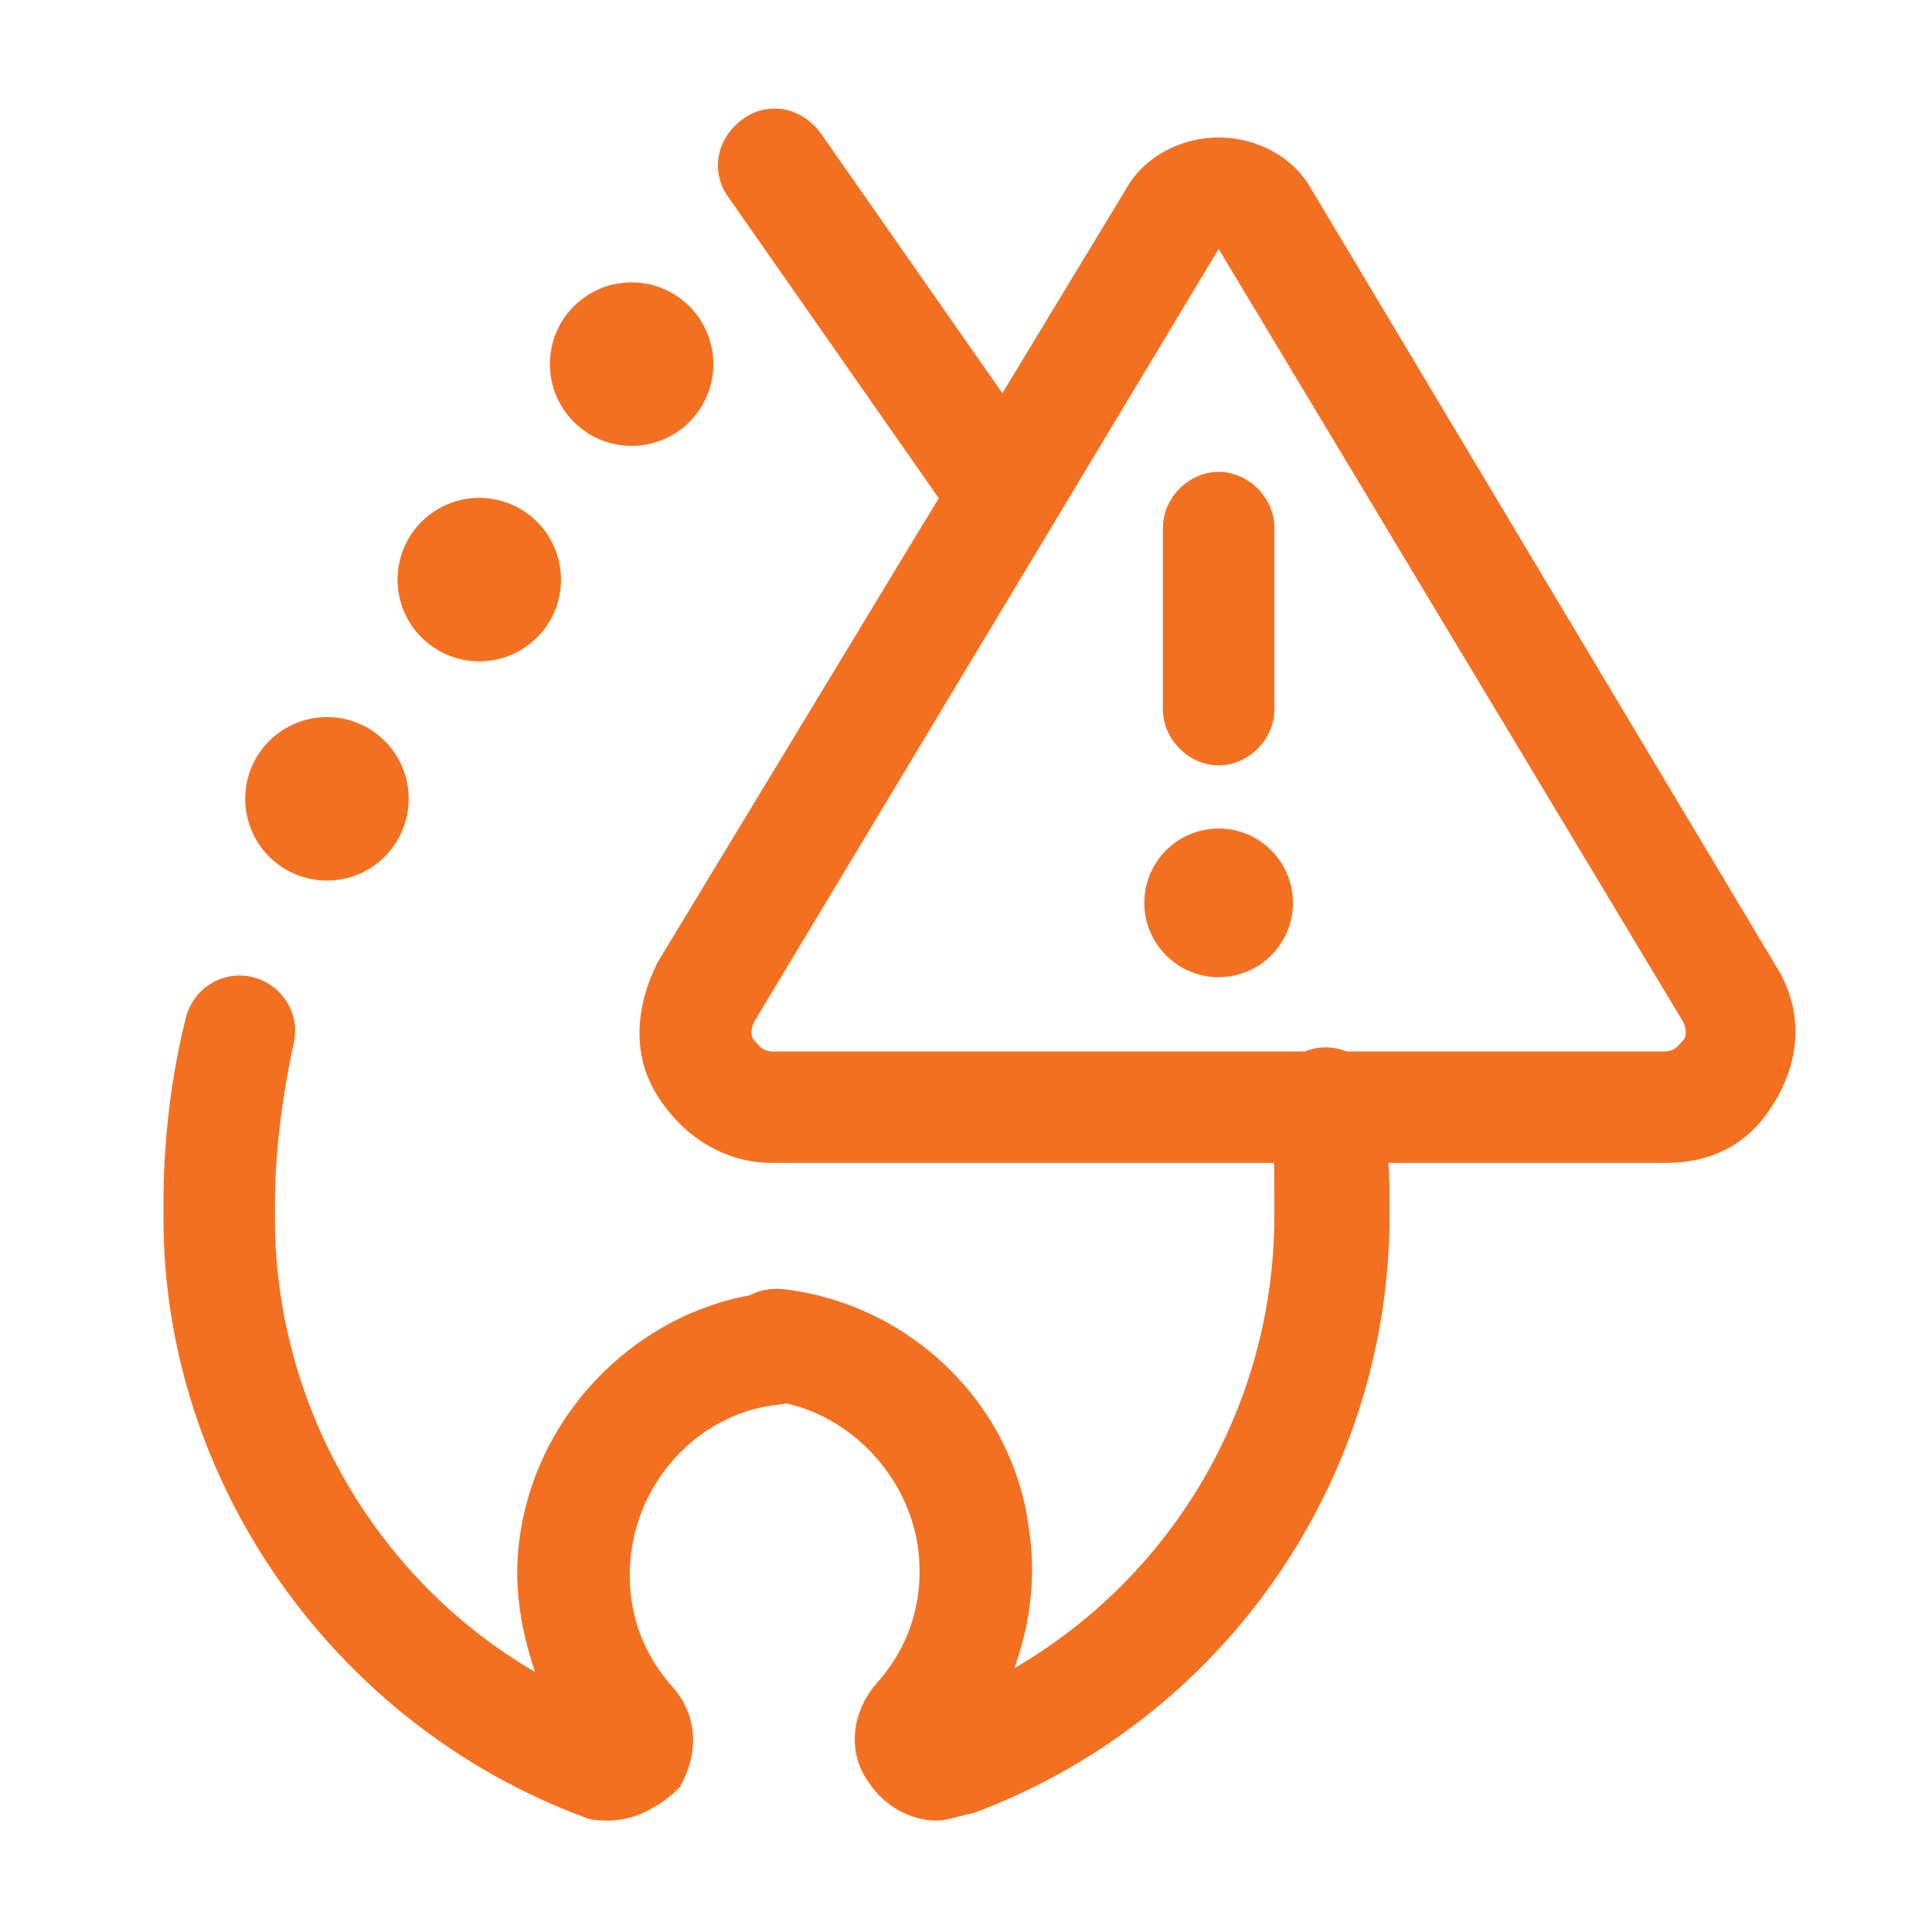
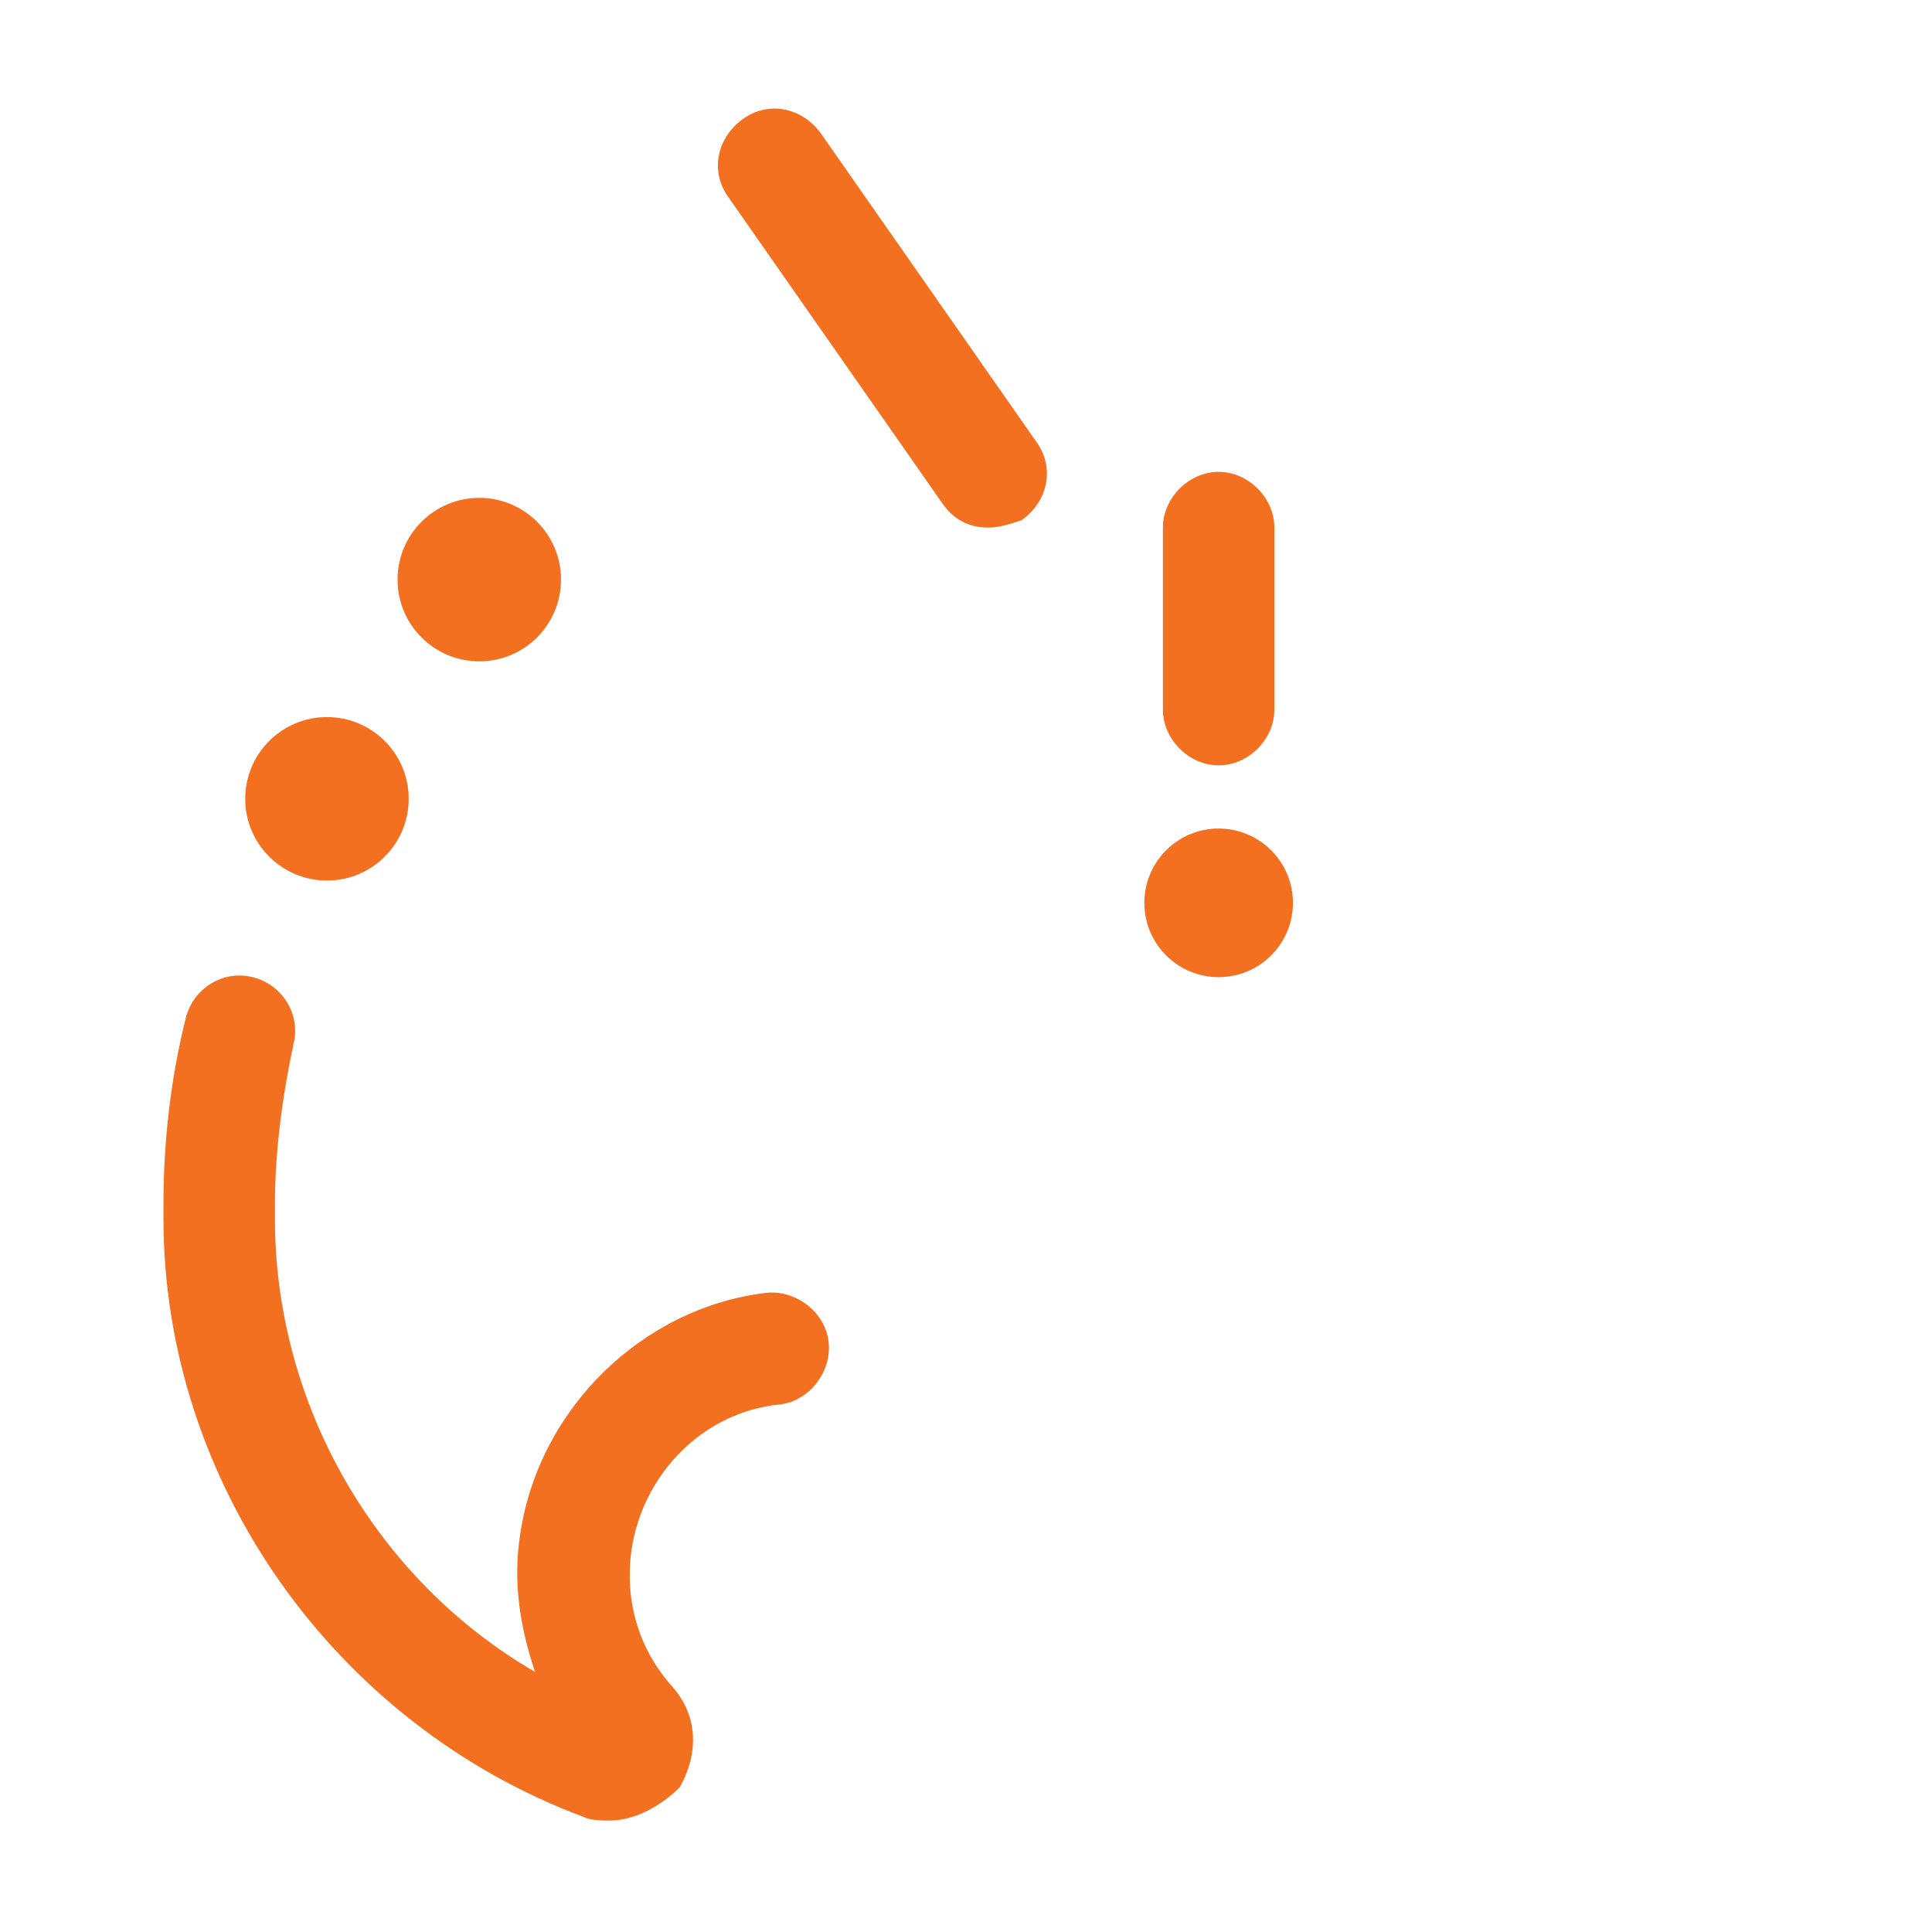
<svg xmlns="http://www.w3.org/2000/svg" version="1.1" id="Layer_1" x="0px" y="0px" viewBox="0 0 52 52" style="enable-background:new 0 0 52 52;" xml:space="preserve" width="40" height="40">
  <style type="text/css">
	.st0{fill:#F37021;}
</style>
  <g id="Group_696">
    <g id="Ellipse_65">
      <g>
-         <circle class="st0" cx="17" cy="9.8" r="2.2" />
-       </g>
+         </g>
    </g>
    <g id="Ellipse_66">
      <g>
        <circle class="st0" cx="12.9" cy="15.6" r="2.2" />
      </g>
    </g>
    <g id="Ellipse_67">
      <g>
        <circle class="st0" cx="8.8" cy="21.5" r="2.2" />
      </g>
    </g>
  </g>
  <g>
    <circle class="st0" cx="32.8" cy="24.3" r="2" />
  </g>
  <g>
    <path class="st0" d="M32.8,20.6c-0.8,0-1.5-0.7-1.5-1.5v-4.9c0-0.8,0.7-1.5,1.5-1.5s1.5,0.7,1.5,1.5v4.9   C34.3,19.9,33.6,20.6,32.8,20.6z" />
  </g>
  <g>
    <path class="st0" d="M16.4,49c-0.2,0-0.5,0-0.7-0.1C9,46.4,4.4,39.9,4.4,32.8v-0.4c0-1.7,0.2-3.4,0.6-5c0.2-0.8,1-1.3,1.8-1.1   c0.8,0.2,1.3,1,1.1,1.8c-0.3,1.4-0.5,2.9-0.5,4.3v0.4c0,5,2.7,9.7,7,12.2c-0.4-1.2-0.6-2.4-0.4-3.7c0.5-3.4,3.3-6.1,6.6-6.5   c0.8-0.1,1.6,0.5,1.7,1.3s-0.5,1.6-1.3,1.7c-2.1,0.2-3.7,1.9-4,3.9c-0.2,1.4,0.2,2.7,1.1,3.7c0.7,0.8,0.7,1.8,0.2,2.7   C17.8,48.6,17.1,49,16.4,49z M16.7,46L16.7,46L16.7,46z" />
  </g>
  <g>
-     <path class="st0" d="M25.2,49c-0.7,0-1.4-0.4-1.8-1c-0.6-0.8-0.5-1.9,0.2-2.7c0.9-1,1.3-2.3,1.1-3.7c-0.3-2-2-3.7-4-3.9   c-0.8-0.1-1.4-0.8-1.3-1.7c0.1-0.8,0.8-1.4,1.7-1.3c3.4,0.4,6.2,3.1,6.6,6.5c0.2,1.3,0,2.6-0.4,3.7c4.3-2.5,7-7.1,7-12.2v-0.4   c0-0.8,0-1.6-0.1-2.4c-0.1-0.8,0.5-1.6,1.3-1.7c0.8-0.1,1.6,0.5,1.7,1.3c0.1,0.9,0.2,1.8,0.2,2.8v0.4c0,7.2-4.5,13.6-11.2,16.1   C25.7,48.9,25.5,49,25.2,49z" />
-   </g>
+     </g>
  <g>
    <path class="st0" d="M26.6,14.2c-0.5,0-0.9-0.2-1.2-0.6l-5.8-8.3c-0.5-0.7-0.3-1.6,0.4-2.1c0.7-0.5,1.6-0.3,2.1,0.4l5.8,8.3   c0.5,0.7,0.3,1.6-0.4,2.1C27.2,14.1,26.9,14.2,26.6,14.2z" />
  </g>
  <g>
-     <path class="st0" d="M44.8,31.3h-24c-1.3,0-2.4-0.7-3.1-1.8s-0.6-2.4,0-3.6L30.3,5.1c0.5-0.9,1.5-1.4,2.5-1.4c1,0,2,0.5,2.5,1.4   l12.5,20.9c0.7,1.1,0.7,2.4,0,3.6S46.1,31.3,44.8,31.3z M32.8,6.7L20.3,27.5c-0.1,0.2-0.1,0.4,0,0.5c0.1,0.1,0.2,0.3,0.5,0.3h24   c0.3,0,0.4-0.2,0.5-0.3c0.1-0.1,0.1-0.3,0-0.5L32.8,6.7z" />
-   </g>
+     </g>
</svg>